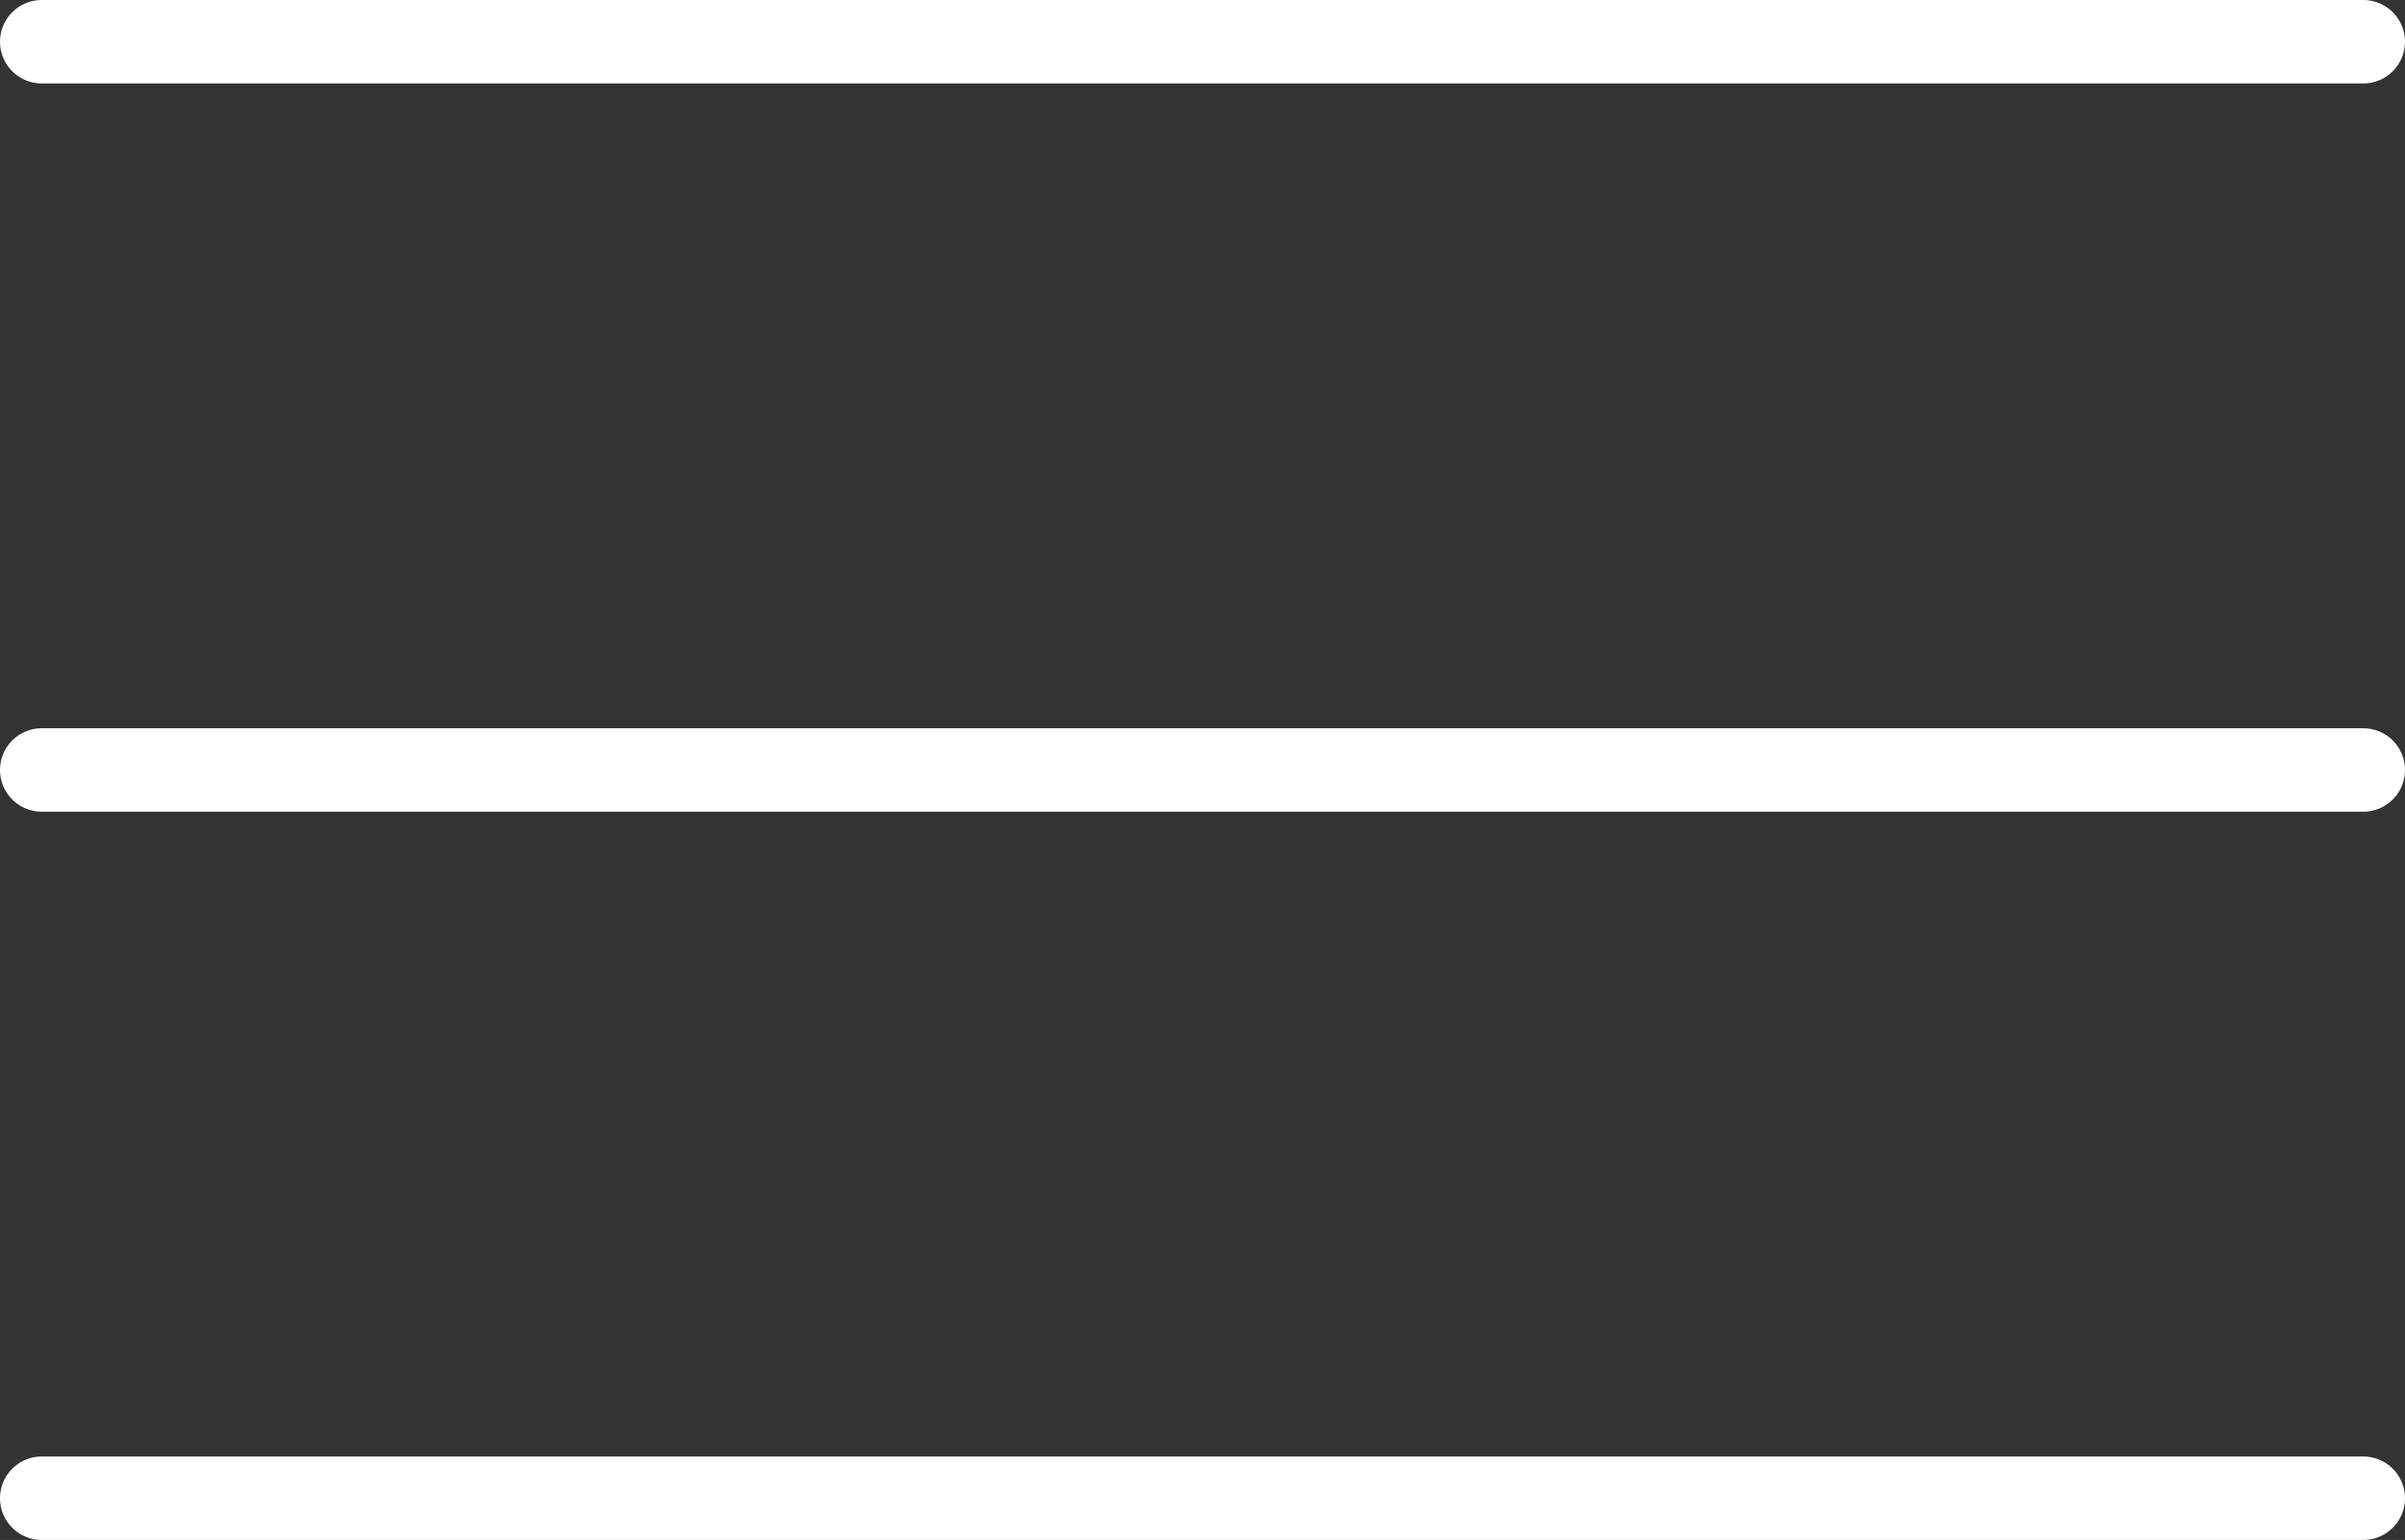
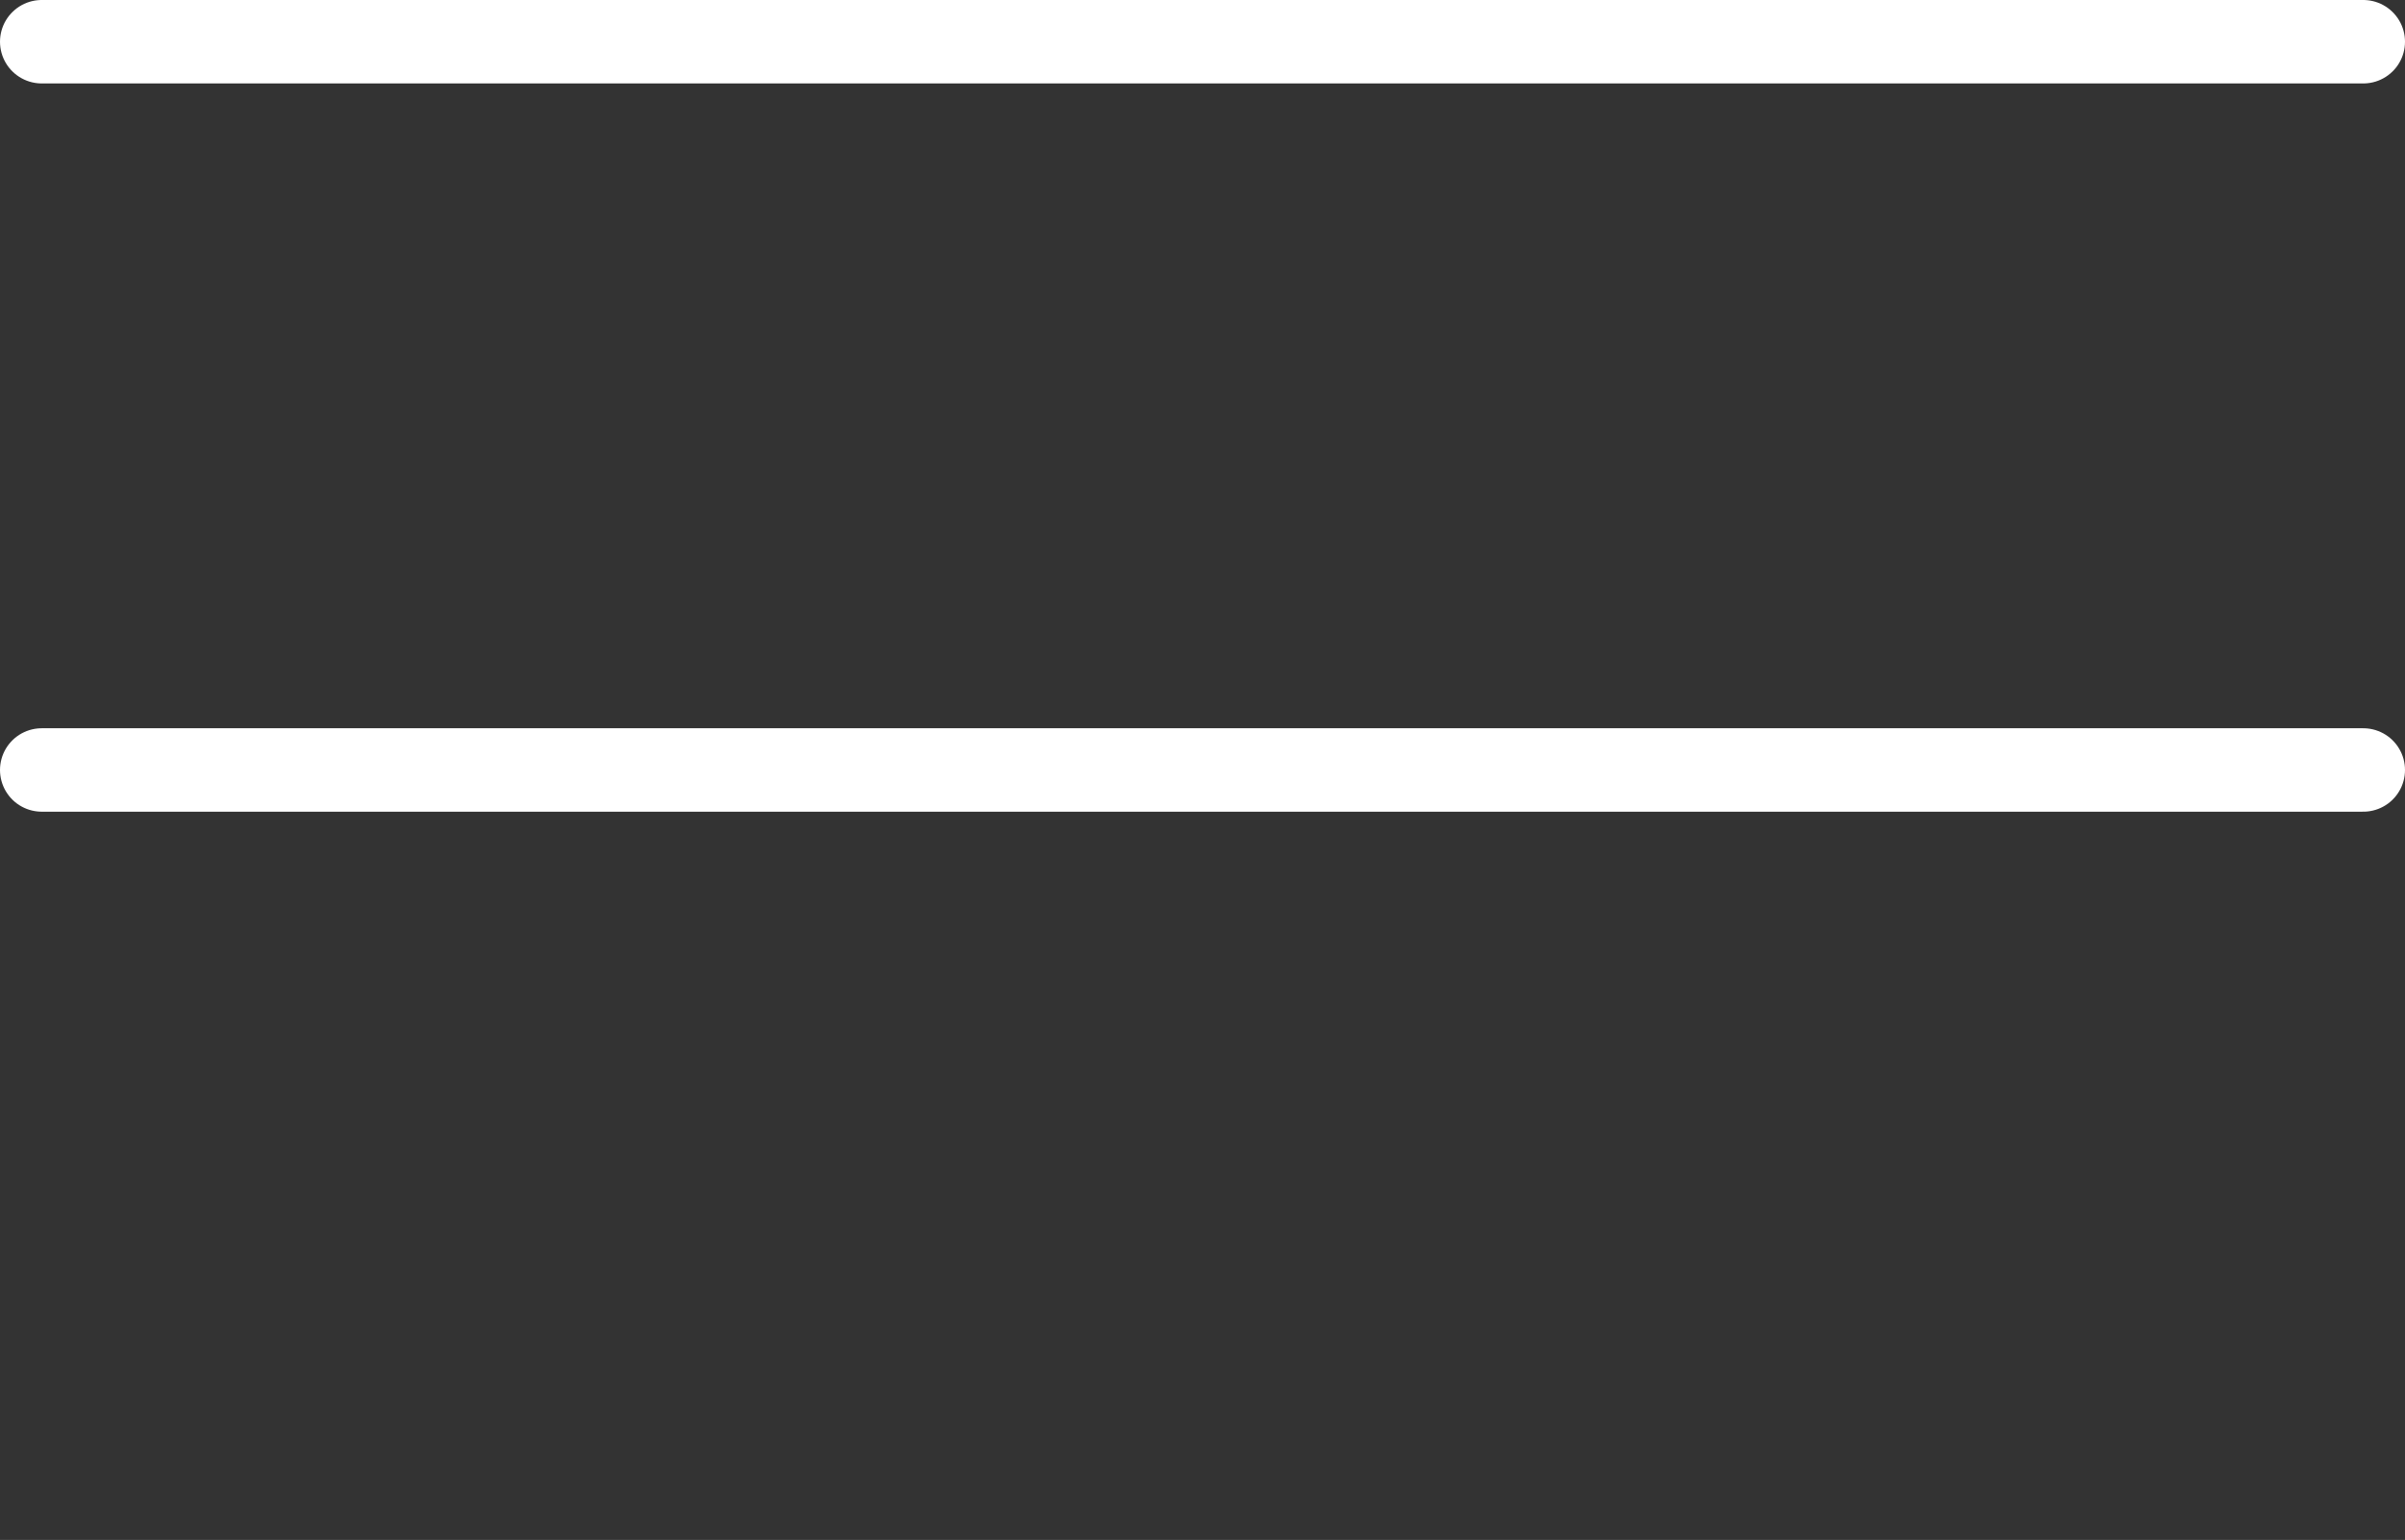
<svg xmlns="http://www.w3.org/2000/svg" width="317" height="203" viewBox="0 0 317 203" fill="none">
  <rect x="0" y="0" width="317" height="203" fill="#333333" stroke="none" />
  <line x1="5.5" y1="5.5" x2="311.5" y2="5.5" stroke="white" stroke-width="11" stroke-linecap="round" />
  <line x1="5.5" y1="101.5" x2="311.5" y2="101.5" stroke="white" stroke-width="11" stroke-linecap="round" />
-   <line x1="5.5" y1="197.5" x2="311.5" y2="197.5" stroke="white" stroke-width="11" stroke-linecap="round" />
</svg>